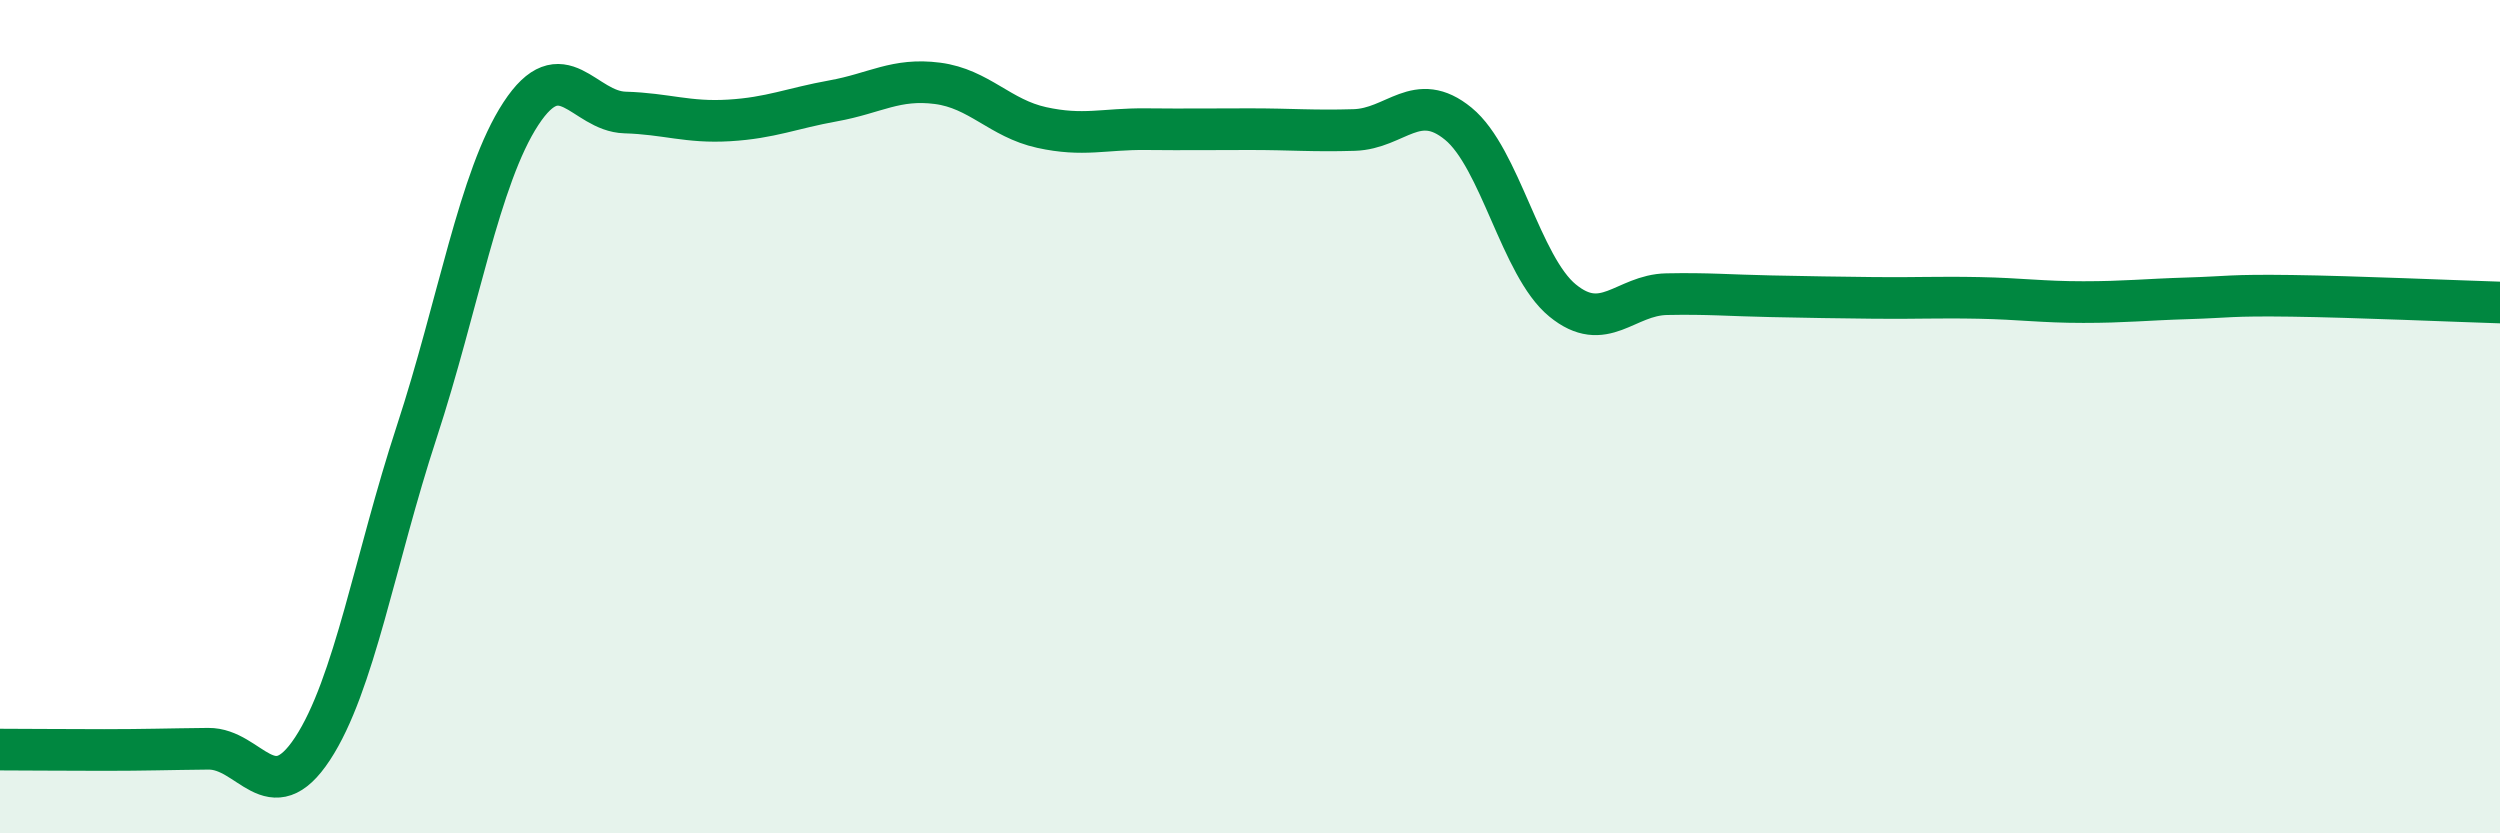
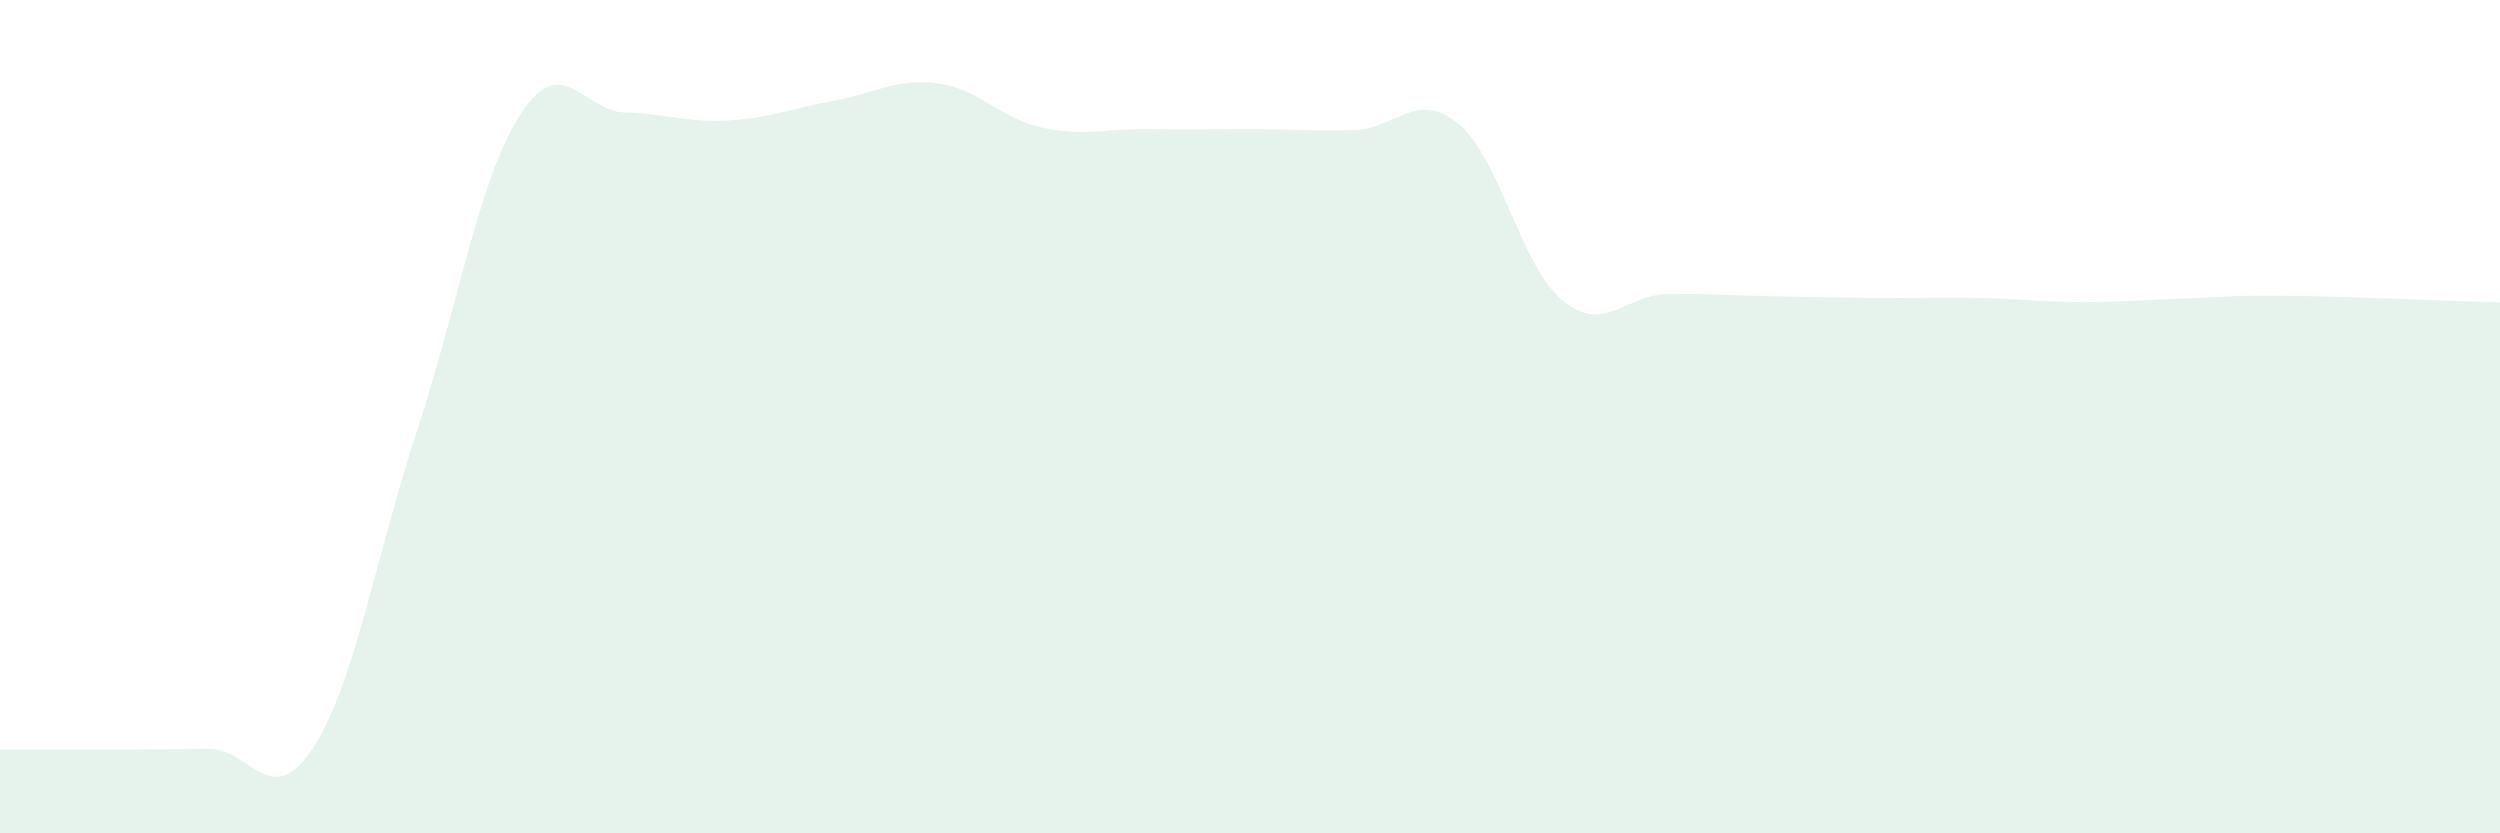
<svg xmlns="http://www.w3.org/2000/svg" width="60" height="20" viewBox="0 0 60 20">
-   <path d="M 0,17.99 C 0.5,17.99 1.5,18 2.5,18 C 3.5,18 4,17.98 5,17.97 C 6,17.96 6.5,19.49 7.5,17.97 C 8.5,16.45 9,13.42 10,10.37 C 11,7.32 11.5,4.26 12.5,2.73 C 13.5,1.2 14,2.67 15,2.7 C 16,2.73 16.5,2.95 17.5,2.89 C 18.5,2.83 19,2.6 20,2.42 C 21,2.24 21.5,1.87 22.5,2 C 23.5,2.13 24,2.84 25,3.06 C 26,3.28 26.5,3.09 27.5,3.1 C 28.5,3.11 29,3.1 30,3.1 C 31,3.1 31.5,3.15 32.5,3.12 C 33.5,3.09 34,2.15 35,2.97 C 36,3.79 36.5,6.39 37.5,7.21 C 38.5,8.03 39,7.08 40,7.06 C 41,7.04 41.5,7.09 42.5,7.11 C 43.5,7.13 44,7.14 45,7.15 C 46,7.16 46.5,7.13 47.5,7.15 C 48.5,7.17 49,7.25 50,7.25 C 51,7.25 51.5,7.19 52.5,7.16 C 53.5,7.13 53.5,7.08 55,7.1 C 56.5,7.12 59,7.23 60,7.26L60 20L0 20Z" fill="#008740" opacity="0.1" stroke-linecap="round" stroke-linejoin="round" />
-   <path d="M 0,17.99 C 0.5,17.99 1.5,18 2.5,18 C 3.5,18 4,17.98 5,17.97 C 6,17.96 6.5,19.49 7.5,17.97 C 8.5,16.45 9,13.42 10,10.37 C 11,7.32 11.5,4.26 12.5,2.73 C 13.5,1.2 14,2.67 15,2.7 C 16,2.73 16.5,2.95 17.5,2.89 C 18.5,2.83 19,2.6 20,2.42 C 21,2.24 21.5,1.87 22.5,2 C 23.5,2.13 24,2.84 25,3.06 C 26,3.28 26.5,3.09 27.5,3.1 C 28.5,3.11 29,3.1 30,3.1 C 31,3.1 31.5,3.15 32.5,3.12 C 33.5,3.09 34,2.15 35,2.97 C 36,3.79 36.5,6.39 37.5,7.21 C 38.5,8.03 39,7.08 40,7.06 C 41,7.04 41.5,7.09 42.5,7.11 C 43.5,7.13 44,7.14 45,7.15 C 46,7.16 46.5,7.13 47.5,7.15 C 48.5,7.17 49,7.25 50,7.25 C 51,7.25 51.5,7.19 52.5,7.16 C 53.5,7.13 53.5,7.08 55,7.1 C 56.5,7.12 59,7.23 60,7.26" stroke="#008740" stroke-width="1" fill="none" stroke-linecap="round" stroke-linejoin="round" />
+   <path d="M 0,17.99 C 3.5,18 4,17.98 5,17.97 C 6,17.96 6.5,19.49 7.5,17.97 C 8.5,16.45 9,13.42 10,10.37 C 11,7.32 11.5,4.26 12.5,2.73 C 13.5,1.2 14,2.67 15,2.7 C 16,2.73 16.5,2.95 17.5,2.89 C 18.5,2.83 19,2.6 20,2.42 C 21,2.24 21.5,1.87 22.5,2 C 23.5,2.13 24,2.84 25,3.06 C 26,3.28 26.5,3.09 27.5,3.1 C 28.5,3.11 29,3.1 30,3.1 C 31,3.1 31.5,3.15 32.5,3.12 C 33.5,3.09 34,2.15 35,2.97 C 36,3.79 36.5,6.39 37.5,7.21 C 38.5,8.03 39,7.08 40,7.06 C 41,7.04 41.5,7.09 42.5,7.11 C 43.5,7.13 44,7.14 45,7.15 C 46,7.16 46.5,7.13 47.5,7.15 C 48.5,7.17 49,7.25 50,7.25 C 51,7.25 51.5,7.19 52.5,7.16 C 53.5,7.13 53.5,7.08 55,7.1 C 56.5,7.12 59,7.23 60,7.26L60 20L0 20Z" fill="#008740" opacity="0.1" stroke-linecap="round" stroke-linejoin="round" />
</svg>